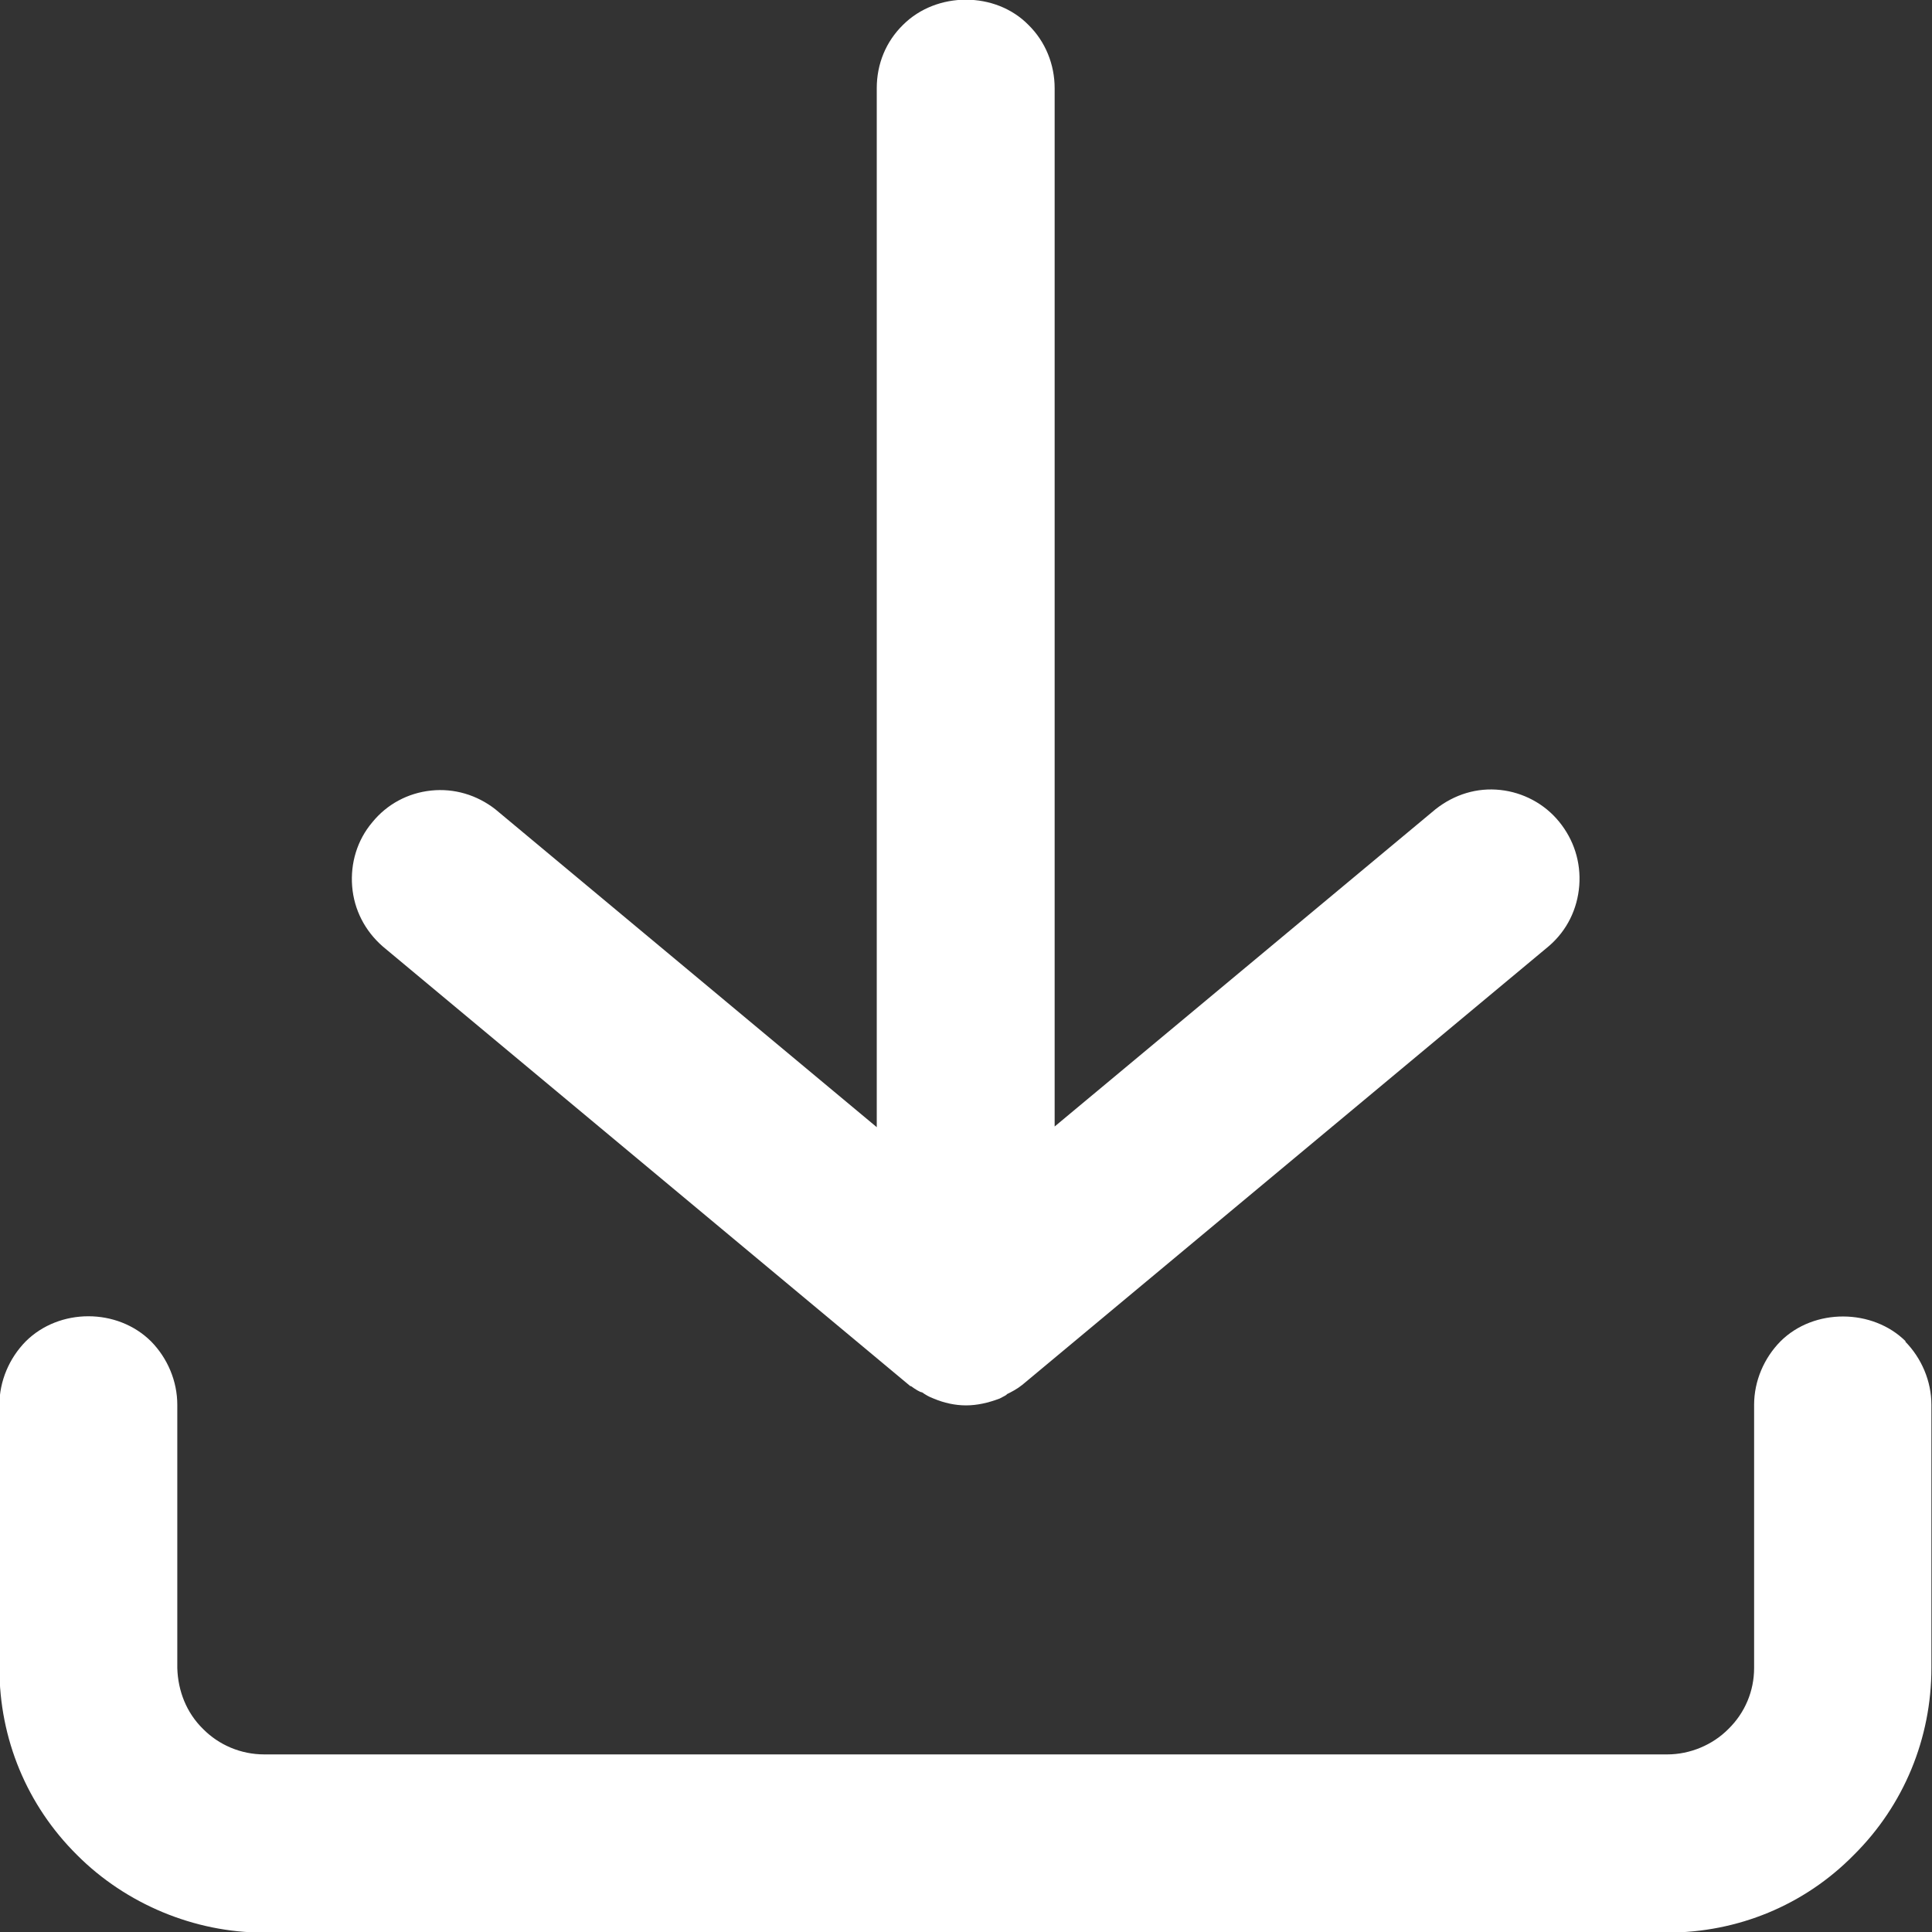
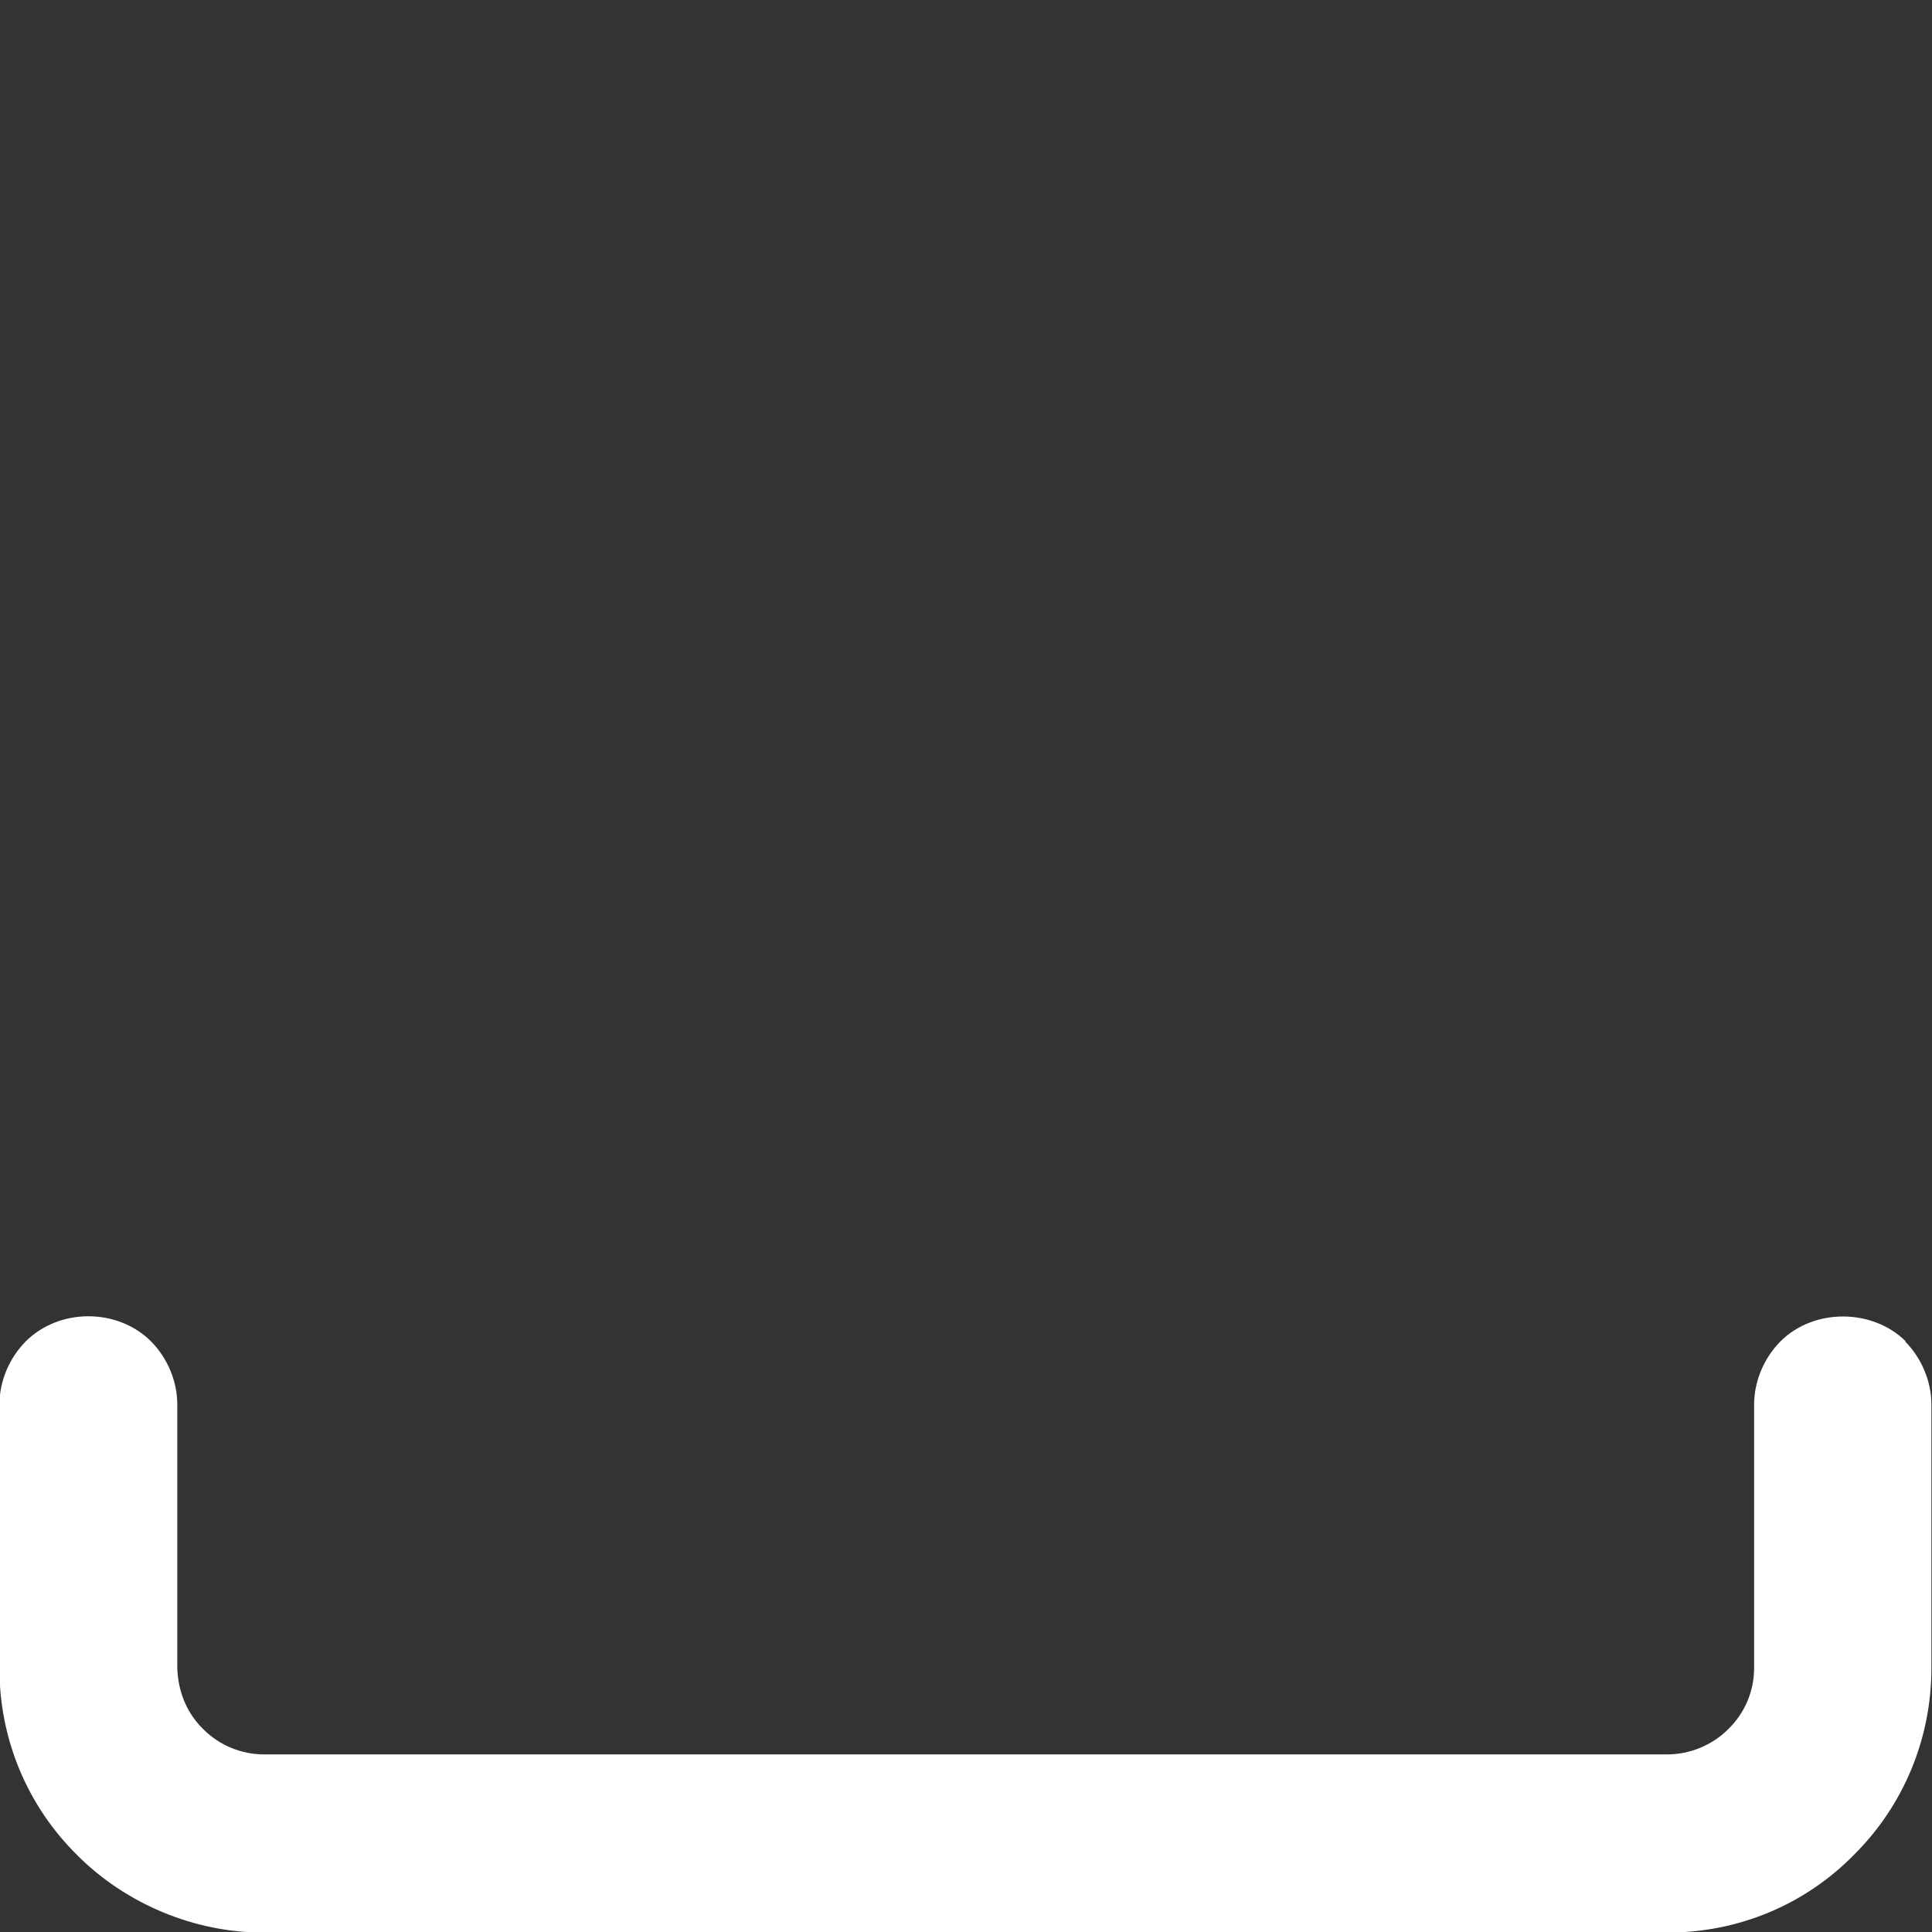
<svg xmlns="http://www.w3.org/2000/svg" width="26" height="26" viewBox="0 0 26 26" fill="none">
  <rect x="0" y="0" width="26" height="26" fill="#333333" stroke="none" />
  <g clip-path="url(#clip0_1_432)">
    <path d="M25.647 18.052C25.202 17.609 24.412 17.601 23.96 18.052C23.738 18.278 23.606 18.587 23.606 18.905V22.448C23.606 22.757 23.483 23.05 23.261 23.267C23.047 23.484 22.742 23.61 22.438 23.61H3.555C3.242 23.61 2.946 23.484 2.732 23.267C2.51 23.05 2.395 22.757 2.386 22.448V18.905C2.386 18.587 2.255 18.278 2.033 18.052C1.58 17.601 0.799 17.601 0.346 18.052C0.124 18.278 -0.008 18.587 -0.008 18.905V22.448C-0.008 23.401 0.362 24.295 1.037 24.964C1.695 25.624 2.617 26.008 3.547 26.008H22.438C23.384 26.008 24.281 25.641 24.947 24.964C25.622 24.295 25.992 23.392 25.992 22.448V18.905C25.992 18.587 25.86 18.278 25.638 18.052H25.647Z" fill="white" />
-     <path d="M12.26 18.654C12.317 18.696 12.383 18.737 12.408 18.737C12.457 18.771 12.498 18.796 12.564 18.821C12.704 18.88 12.852 18.913 13 18.913C13.148 18.913 13.296 18.88 13.453 18.821C13.502 18.796 13.551 18.771 13.551 18.762C13.617 18.729 13.683 18.696 13.757 18.637L20.849 12.728C21.088 12.52 21.228 12.235 21.253 11.918C21.277 11.6 21.179 11.299 20.981 11.057C20.784 10.815 20.496 10.664 20.191 10.631C19.879 10.597 19.574 10.689 19.319 10.89L14.193 15.16V1.187C14.193 0.869 14.07 0.56 13.839 0.334C13.395 -0.117 12.605 -0.117 12.153 0.334C11.922 0.56 11.799 0.861 11.799 1.187V15.169L6.665 10.89C6.418 10.698 6.113 10.606 5.801 10.639C5.488 10.672 5.208 10.823 5.011 11.065C4.805 11.308 4.715 11.617 4.739 11.926C4.764 12.244 4.912 12.528 5.151 12.737L12.251 18.654H12.26Z" fill="white" />
  </g>
  <defs>
    <clipPath id="clip0_1_432">
      <rect width="26" height="26" fill="white" />
    </clipPath>
  </defs>
</svg>